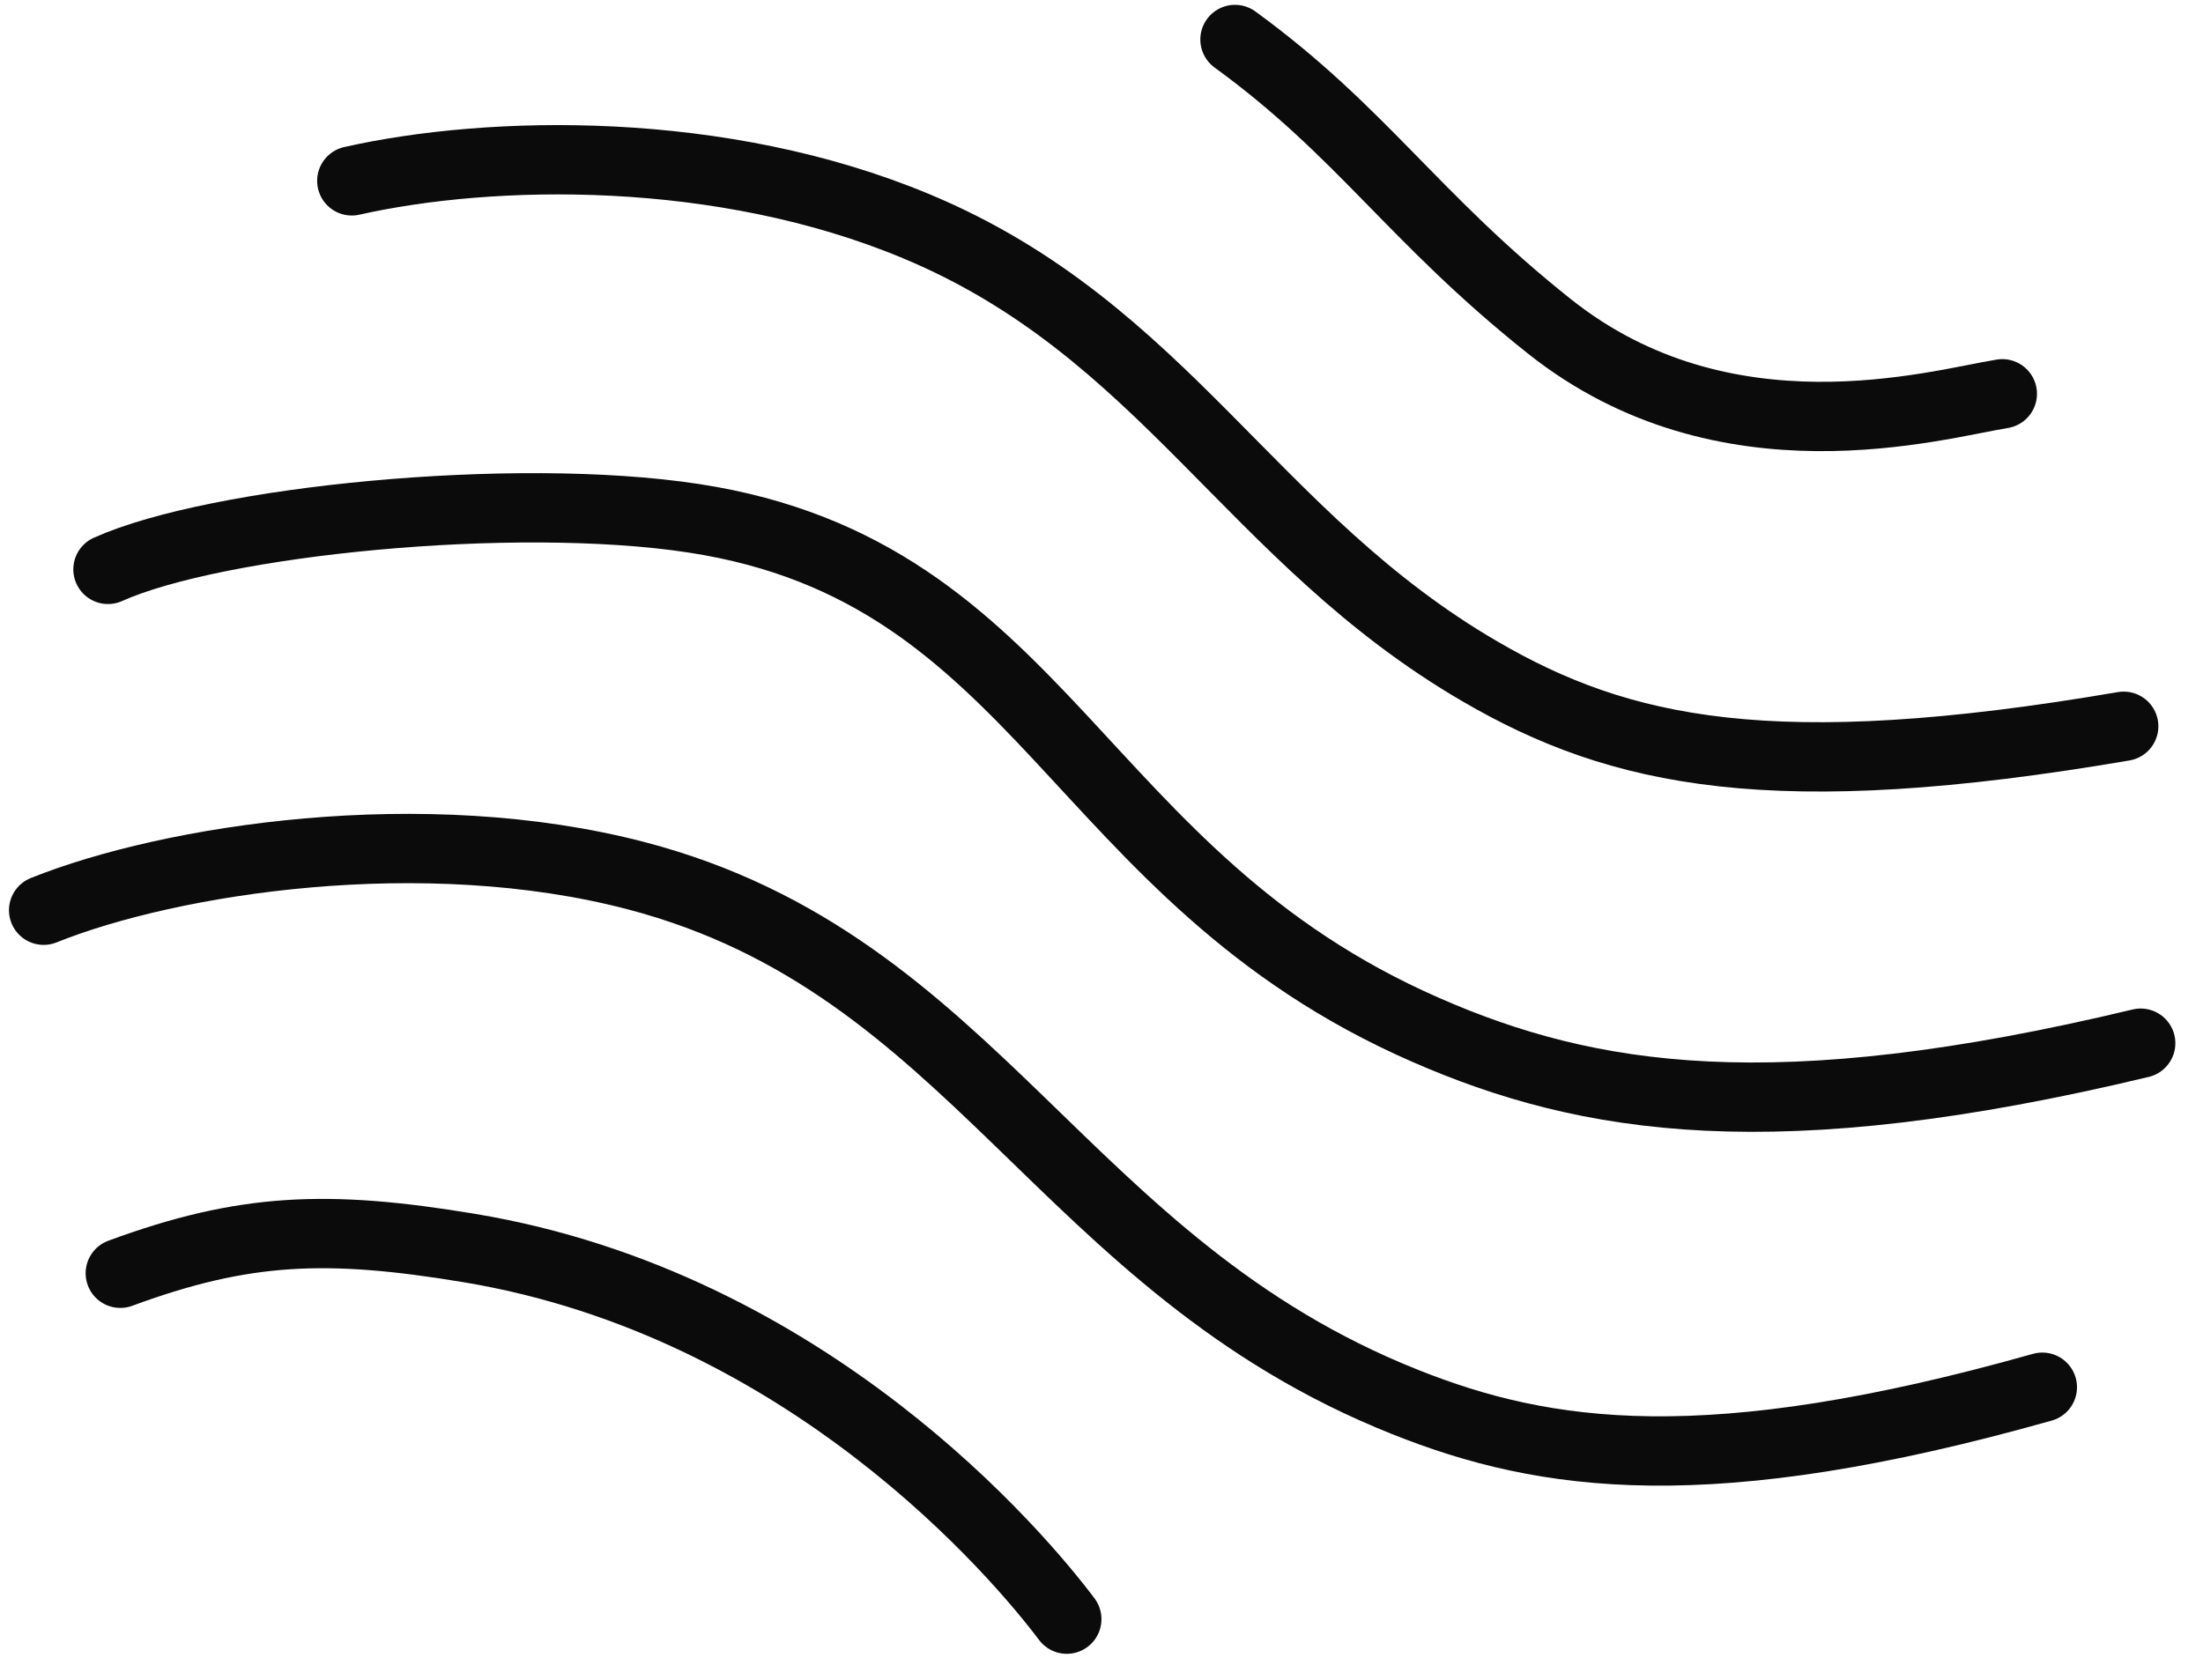
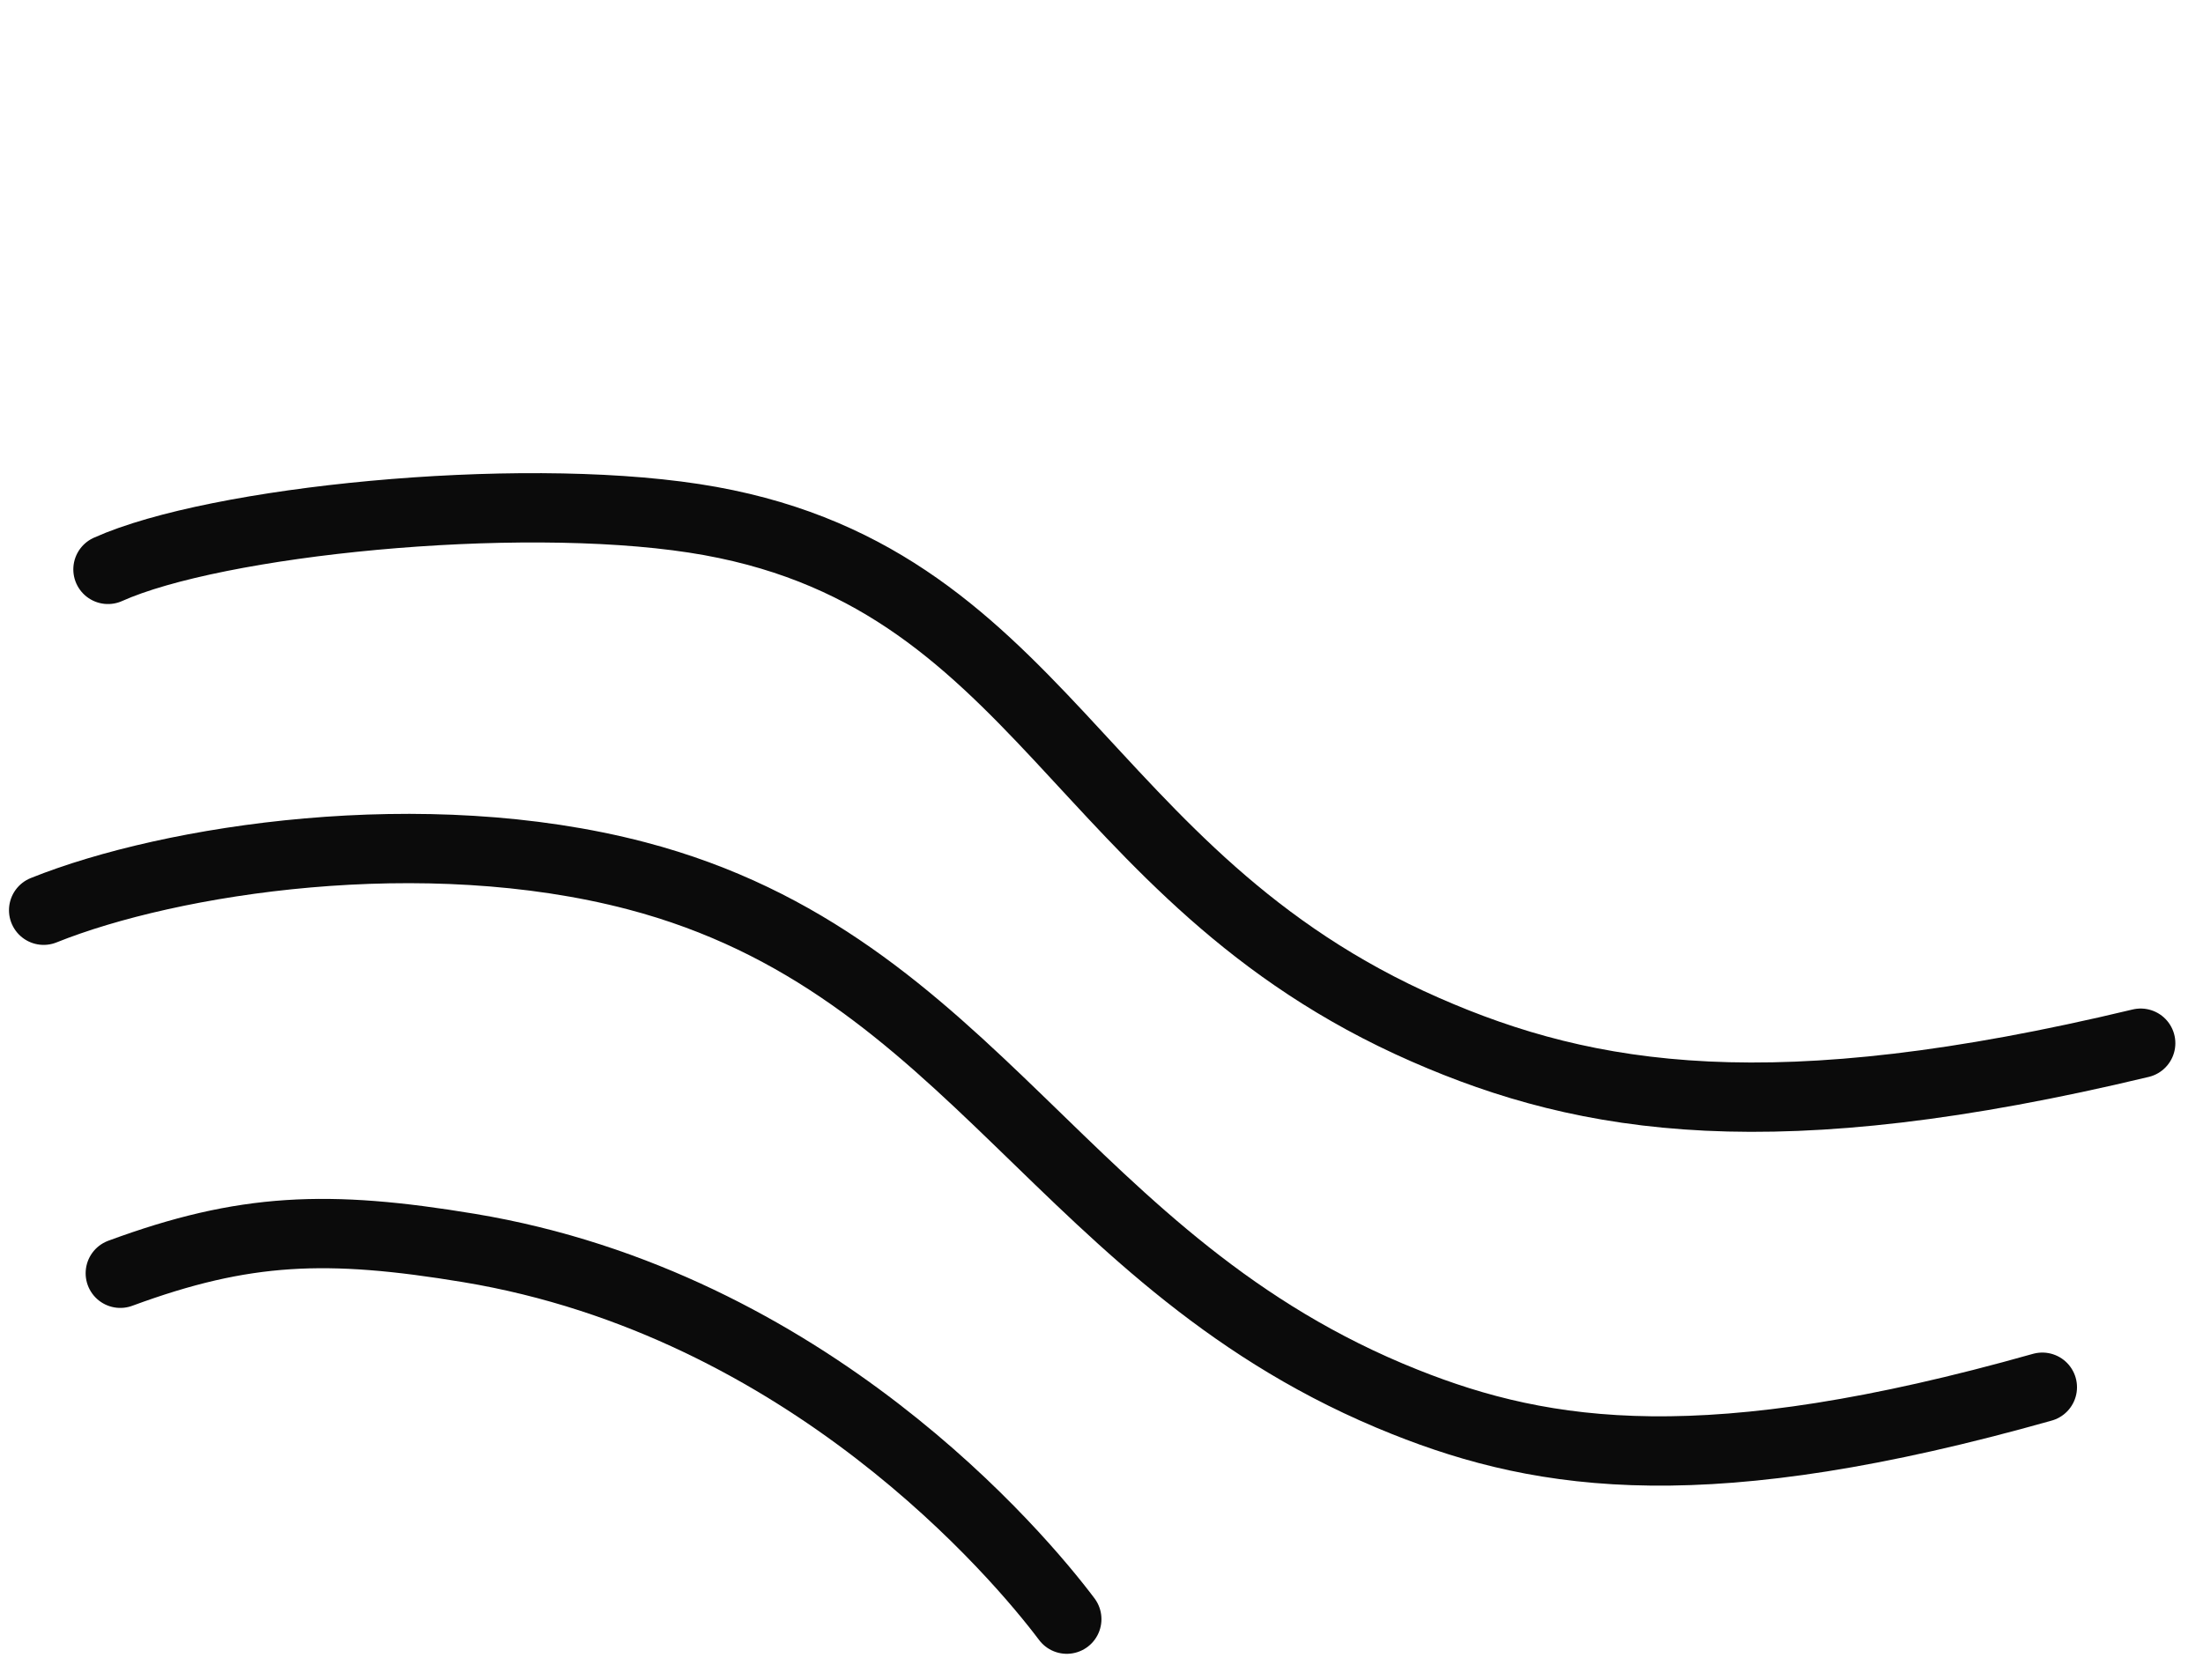
<svg xmlns="http://www.w3.org/2000/svg" width="59" height="45" viewBox="0 0 59 45" fill="none">
  <g clip-path="url(#clip0_4856_228)">
-     <path d="M33.075 1.058C36.479 3.536 37.84 5.837 41.497 8.744C46.198 12.482 51.838 10.838 53.625 10.549" stroke="#0B0B0B" stroke-width="1.857" stroke-linecap="round" stroke-linejoin="round" />
-     <path d="M9.422 4.845C13.157 4.005 19.308 3.871 24.549 6.065C31.198 8.843 33.496 14.414 39.641 17.989C43.382 20.168 47.48 21.063 56.876 19.456" stroke="#0B0B0B" stroke-width="1.857" stroke-linecap="round" stroke-linejoin="round" />
    <path d="M2.892 15.253C5.779 13.956 13.759 13.145 18.587 13.885C27.961 15.324 28.781 23.475 38.176 27.586C42.534 29.497 47.544 30.294 57.331 27.946" stroke="#0B0B0B" stroke-width="1.857" stroke-linecap="round" stroke-linejoin="round" />
    <path d="M1.169 24.384C4.574 23.016 11.342 21.966 17.045 23.461C26.132 25.844 28.423 33.89 37.63 37.557C41.392 39.059 45.757 39.686 54.697 37.162" stroke="#0B0B0B" stroke-width="1.857" stroke-linecap="round" stroke-linejoin="round" />
    <path d="M3.222 34.109C6.549 32.882 8.776 32.804 12.561 33.432C21.644 34.94 27.309 41.697 28.57 43.375" stroke="#0B0B0B" stroke-width="1.857" stroke-linecap="round" stroke-linejoin="round" />
  </g>
  <defs>
    <clipPath id="clip0_4856_228">
      <rect width="58.264" height="44.439" fill="white" transform="translate(0.118)" />
    </clipPath>
  </defs>
</svg>